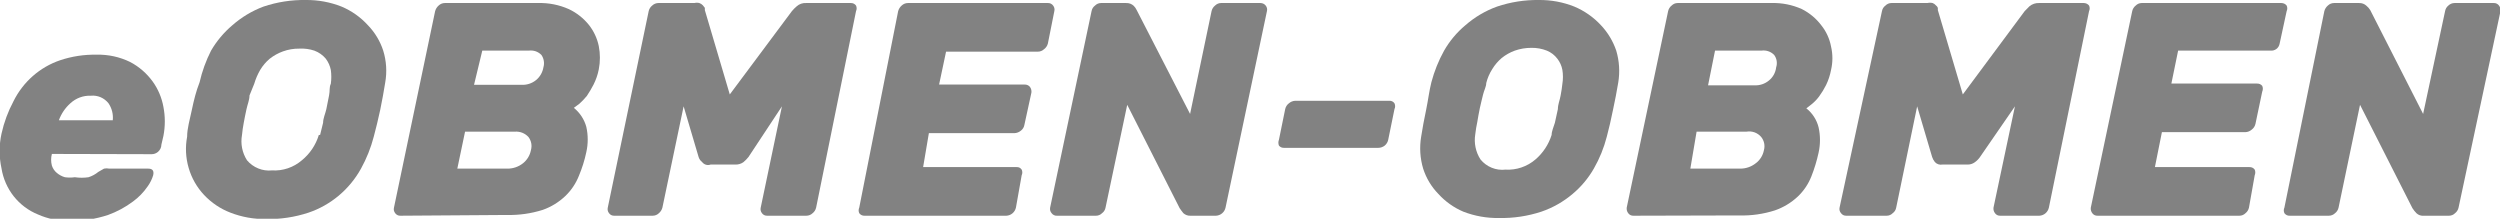
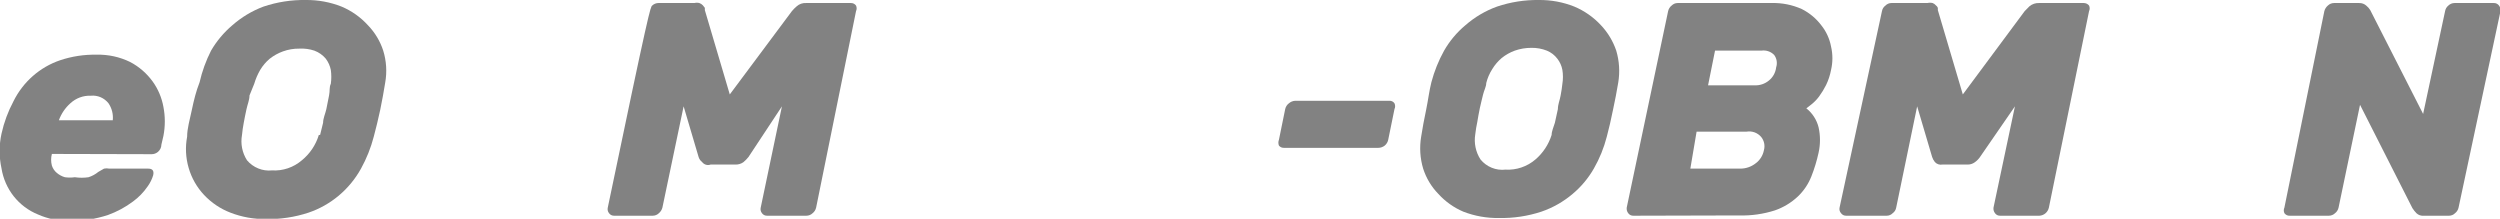
<svg xmlns="http://www.w3.org/2000/svg" width="80" height="7" viewBox="0 0 80 7" fill="none">
  <g clip-path="url(#clip0_2245_10627)">
    <path d="M1.66 4.926C1.628 5.048 1.628 5.177 1.66 5.299C1.69 5.391 1.745 5.473 1.82 5.534C1.895 5.597 1.982 5.644 2.076 5.671C2.182 5.686 2.289 5.686 2.395 5.671C2.541 5.693 2.688 5.693 2.834 5.671C2.947 5.634 3.053 5.577 3.146 5.501L3.329 5.396C3.384 5.384 3.442 5.384 3.497 5.396H4.742C4.878 5.396 4.934 5.461 4.902 5.607C4.864 5.735 4.804 5.855 4.726 5.963C4.597 6.151 4.438 6.315 4.255 6.449C4.011 6.631 3.742 6.776 3.457 6.879C3.055 7.012 2.634 7.075 2.211 7.065C1.868 7.071 1.528 7.002 1.213 6.862C0.91 6.739 0.644 6.539 0.439 6.281C0.235 6.022 0.1 5.715 0.048 5.388C-0.032 5.022 -0.032 4.643 0.048 4.278C0.128 3.916 0.257 3.567 0.431 3.241C0.738 2.62 1.275 2.148 1.924 1.928C2.3 1.802 2.694 1.742 3.09 1.75C3.462 1.74 3.832 1.821 4.167 1.985C4.451 2.134 4.697 2.348 4.886 2.609C5.059 2.849 5.176 3.126 5.229 3.419C5.289 3.727 5.289 4.043 5.229 4.351L5.165 4.626C5.164 4.671 5.154 4.715 5.135 4.756C5.115 4.796 5.088 4.832 5.054 4.861C4.997 4.908 4.927 4.934 4.854 4.934L1.66 4.926ZM2.906 3.063C2.665 3.053 2.43 3.14 2.251 3.306C2.086 3.453 1.96 3.639 1.884 3.848H3.609C3.628 3.657 3.58 3.464 3.473 3.306C3.406 3.221 3.319 3.154 3.22 3.111C3.121 3.069 3.013 3.052 2.906 3.063Z" fill="#828282" />
    <path d="M6.387 2.633C6.467 2.281 6.591 1.941 6.754 1.62C6.933 1.313 7.163 1.039 7.433 0.81C7.727 0.551 8.065 0.348 8.431 0.211C8.868 0.064 9.327 -0.007 9.788 4.50166e-05C10.178 -0.004 10.566 0.067 10.93 0.211C11.251 0.346 11.54 0.55 11.776 0.81C11.997 1.039 12.164 1.316 12.263 1.62C12.365 1.95 12.387 2.301 12.327 2.641C12.279 2.925 12.231 3.216 12.167 3.516C12.103 3.816 12.031 4.108 11.96 4.375C11.867 4.731 11.73 5.074 11.552 5.396C11.183 6.062 10.583 6.565 9.868 6.806C9.43 6.95 8.971 7.019 8.51 7.008C8.123 7.015 7.738 6.946 7.377 6.806C7.056 6.684 6.767 6.49 6.53 6.238C6.3 5.994 6.131 5.698 6.037 5.373C5.942 5.049 5.925 4.707 5.988 4.375C5.988 4.108 6.075 3.824 6.139 3.516C6.203 3.208 6.275 2.917 6.387 2.633ZM10.243 4.318C10.275 4.194 10.307 4.064 10.339 3.929C10.339 3.784 10.411 3.638 10.443 3.492C10.475 3.346 10.498 3.2 10.53 3.054C10.562 2.909 10.53 2.795 10.586 2.682C10.607 2.534 10.607 2.384 10.586 2.236C10.56 2.107 10.505 1.985 10.427 1.88C10.329 1.762 10.202 1.673 10.059 1.62C9.905 1.569 9.743 1.547 9.58 1.556C9.401 1.553 9.222 1.584 9.053 1.645C8.901 1.7 8.758 1.779 8.63 1.88C8.51 1.981 8.408 2.101 8.327 2.236C8.245 2.376 8.181 2.526 8.135 2.682L7.984 3.054C7.984 3.2 7.92 3.338 7.888 3.492C7.856 3.646 7.824 3.784 7.8 3.929C7.775 4.058 7.756 4.188 7.744 4.318C7.693 4.599 7.75 4.889 7.904 5.129C8.001 5.244 8.125 5.334 8.264 5.39C8.403 5.447 8.553 5.468 8.702 5.453C9.051 5.474 9.394 5.358 9.66 5.129C9.917 4.92 10.106 4.637 10.203 4.318H10.243Z" fill="#828282" />
-     <path d="M12.814 6.903C12.782 6.905 12.749 6.899 12.72 6.884C12.691 6.87 12.665 6.849 12.646 6.822C12.627 6.797 12.613 6.769 12.605 6.738C12.599 6.707 12.599 6.674 12.607 6.644L13.924 0.357C13.943 0.287 13.982 0.225 14.036 0.178C14.089 0.126 14.161 0.097 14.235 0.097H17.221C17.559 0.088 17.894 0.154 18.203 0.292C18.451 0.409 18.669 0.58 18.842 0.794C19 0.992 19.109 1.225 19.161 1.475C19.209 1.721 19.209 1.974 19.161 2.22C19.128 2.389 19.071 2.553 18.994 2.706C18.929 2.832 18.857 2.954 18.778 3.071C18.707 3.157 18.63 3.239 18.547 3.314L18.363 3.451C18.556 3.606 18.696 3.819 18.762 4.059C18.822 4.326 18.822 4.603 18.762 4.869C18.707 5.13 18.626 5.385 18.523 5.631C18.426 5.873 18.279 6.092 18.092 6.271C17.883 6.47 17.636 6.622 17.365 6.717C16.996 6.833 16.61 6.888 16.223 6.879L12.814 6.903ZM14.634 5.396H16.231C16.413 5.399 16.591 5.339 16.734 5.226C16.867 5.121 16.958 4.972 16.99 4.804C17.01 4.733 17.014 4.657 17 4.584C16.986 4.511 16.955 4.442 16.91 4.383C16.855 4.324 16.788 4.278 16.713 4.248C16.639 4.219 16.559 4.207 16.479 4.213H14.882L14.634 5.396ZM17.389 2.155C17.409 2.088 17.413 2.018 17.402 1.949C17.391 1.881 17.365 1.815 17.325 1.758C17.273 1.705 17.208 1.664 17.138 1.64C17.067 1.617 16.992 1.61 16.918 1.62H15.433L15.169 2.714H16.686C16.857 2.723 17.024 2.669 17.157 2.56C17.28 2.458 17.363 2.314 17.389 2.155Z" fill="#828282" />
-     <path d="M22.467 5.185C22.414 5.144 22.375 5.088 22.355 5.023L21.876 3.403L21.197 6.643C21.179 6.713 21.14 6.775 21.085 6.822C21.032 6.874 20.96 6.903 20.886 6.903H19.656C19.624 6.905 19.592 6.898 19.562 6.884C19.533 6.87 19.508 6.849 19.489 6.822C19.469 6.797 19.455 6.768 19.448 6.737C19.441 6.706 19.441 6.674 19.449 6.643L20.758 0.356C20.774 0.286 20.813 0.222 20.87 0.178C20.924 0.126 20.995 0.097 21.07 0.097H22.219C22.272 0.084 22.326 0.084 22.379 0.097C22.422 0.112 22.46 0.137 22.491 0.17L22.555 0.251C22.552 0.275 22.552 0.3 22.555 0.324L23.353 3.022L25.341 0.356C25.387 0.301 25.438 0.249 25.493 0.203C25.534 0.165 25.582 0.137 25.634 0.119C25.686 0.101 25.741 0.093 25.796 0.097H27.225C27.258 0.095 27.29 0.102 27.319 0.116C27.349 0.13 27.374 0.151 27.393 0.178C27.406 0.206 27.413 0.236 27.413 0.267C27.413 0.298 27.406 0.329 27.393 0.356L26.116 6.643C26.1 6.714 26.061 6.778 26.004 6.822C25.95 6.874 25.878 6.903 25.804 6.903H24.551C24.518 6.905 24.486 6.898 24.456 6.884C24.427 6.87 24.402 6.849 24.383 6.822C24.363 6.797 24.349 6.768 24.342 6.737C24.335 6.706 24.335 6.674 24.343 6.643L25.022 3.403L23.952 5.023C23.902 5.086 23.846 5.143 23.784 5.193C23.711 5.243 23.625 5.268 23.537 5.266H22.738C22.69 5.284 22.638 5.285 22.59 5.271C22.541 5.256 22.498 5.226 22.467 5.185Z" fill="#828282" />
-     <path d="M32.534 5.347C32.565 5.345 32.596 5.351 32.625 5.365C32.653 5.38 32.676 5.401 32.694 5.428C32.707 5.456 32.714 5.486 32.714 5.517C32.714 5.548 32.707 5.579 32.694 5.606L32.51 6.643C32.494 6.714 32.456 6.778 32.401 6.825C32.346 6.872 32.278 6.899 32.206 6.903H27.664C27.631 6.905 27.599 6.898 27.57 6.884C27.54 6.87 27.515 6.848 27.496 6.822C27.483 6.794 27.476 6.763 27.476 6.732C27.476 6.702 27.483 6.671 27.496 6.643L28.741 0.356C28.76 0.287 28.799 0.225 28.853 0.178C28.907 0.126 28.979 0.097 29.053 0.097H33.532C33.564 0.095 33.597 0.101 33.626 0.116C33.655 0.13 33.681 0.151 33.7 0.178C33.719 0.203 33.733 0.231 33.74 0.262C33.747 0.293 33.747 0.326 33.739 0.356L33.532 1.393C33.513 1.465 33.471 1.528 33.412 1.572C33.358 1.624 33.287 1.653 33.212 1.653H30.274L30.051 2.706H32.789C32.821 2.704 32.852 2.71 32.882 2.723C32.911 2.735 32.936 2.754 32.957 2.779C32.977 2.805 32.991 2.835 32.999 2.867C33.008 2.899 33.009 2.932 33.005 2.965L32.781 3.994C32.769 4.068 32.729 4.135 32.67 4.18C32.611 4.229 32.538 4.258 32.462 4.261H29.724L29.54 5.347H32.534Z" fill="#828282" />
-     <path d="M38.107 6.903C38.064 6.907 38.021 6.901 37.979 6.887C37.938 6.873 37.9 6.851 37.868 6.822C37.825 6.77 37.785 6.716 37.748 6.66L36.071 3.354L35.377 6.644C35.371 6.679 35.358 6.713 35.338 6.744C35.319 6.775 35.294 6.801 35.265 6.822C35.24 6.848 35.21 6.868 35.177 6.882C35.145 6.896 35.109 6.903 35.073 6.903H33.82C33.788 6.905 33.755 6.899 33.726 6.884C33.697 6.87 33.671 6.849 33.652 6.822C33.631 6.798 33.615 6.77 33.607 6.739C33.599 6.708 33.598 6.675 33.604 6.644L34.93 0.357C34.936 0.321 34.949 0.287 34.968 0.256C34.987 0.226 35.012 0.199 35.041 0.178C35.066 0.152 35.096 0.132 35.129 0.118C35.162 0.104 35.197 0.097 35.233 0.097H36.032C36.077 0.095 36.122 0.101 36.164 0.116C36.207 0.132 36.246 0.155 36.279 0.186C36.319 0.226 36.351 0.273 36.375 0.324L38.083 3.646L38.77 0.357C38.785 0.286 38.825 0.223 38.882 0.178C38.933 0.127 39.002 0.097 39.073 0.097H40.335C40.367 0.097 40.399 0.104 40.428 0.118C40.457 0.132 40.483 0.153 40.503 0.178C40.523 0.203 40.536 0.232 40.544 0.263C40.55 0.294 40.55 0.326 40.542 0.357L39.217 6.644C39.202 6.715 39.163 6.778 39.109 6.825C39.054 6.872 38.985 6.899 38.914 6.903H38.107Z" fill="#828282" />
+     <path d="M22.467 5.185C22.414 5.144 22.375 5.088 22.355 5.023L21.876 3.403L21.197 6.643C21.179 6.713 21.14 6.775 21.085 6.822C21.032 6.874 20.96 6.903 20.886 6.903H19.656C19.624 6.905 19.592 6.898 19.562 6.884C19.533 6.87 19.508 6.849 19.489 6.822C19.469 6.797 19.455 6.768 19.448 6.737C19.441 6.706 19.441 6.674 19.449 6.643C20.774 0.286 20.813 0.222 20.87 0.178C20.924 0.126 20.995 0.097 21.07 0.097H22.219C22.272 0.084 22.326 0.084 22.379 0.097C22.422 0.112 22.46 0.137 22.491 0.17L22.555 0.251C22.552 0.275 22.552 0.3 22.555 0.324L23.353 3.022L25.341 0.356C25.387 0.301 25.438 0.249 25.493 0.203C25.534 0.165 25.582 0.137 25.634 0.119C25.686 0.101 25.741 0.093 25.796 0.097H27.225C27.258 0.095 27.29 0.102 27.319 0.116C27.349 0.13 27.374 0.151 27.393 0.178C27.406 0.206 27.413 0.236 27.413 0.267C27.413 0.298 27.406 0.329 27.393 0.356L26.116 6.643C26.1 6.714 26.061 6.778 26.004 6.822C25.95 6.874 25.878 6.903 25.804 6.903H24.551C24.518 6.905 24.486 6.898 24.456 6.884C24.427 6.87 24.402 6.849 24.383 6.822C24.363 6.797 24.349 6.768 24.342 6.737C24.335 6.706 24.335 6.674 24.343 6.643L25.022 3.403L23.952 5.023C23.902 5.086 23.846 5.143 23.784 5.193C23.711 5.243 23.625 5.268 23.537 5.266H22.738C22.69 5.284 22.638 5.285 22.59 5.271C22.541 5.256 22.498 5.226 22.467 5.185Z" fill="#828282" />
    <path d="M41.086 4.731C41.055 4.732 41.025 4.726 40.997 4.714C40.97 4.701 40.945 4.682 40.926 4.659C40.902 4.599 40.902 4.532 40.926 4.472L41.126 3.492C41.142 3.417 41.184 3.351 41.245 3.306C41.301 3.257 41.371 3.229 41.445 3.225H44.463C44.494 3.223 44.525 3.23 44.553 3.244C44.581 3.258 44.605 3.279 44.623 3.306C44.637 3.335 44.644 3.366 44.644 3.399C44.644 3.431 44.637 3.463 44.623 3.492L44.423 4.472C44.408 4.546 44.368 4.611 44.311 4.659C44.252 4.705 44.179 4.731 44.103 4.731H41.086Z" fill="#828282" />
    <path d="M45.804 2.633C45.897 2.28 46.034 1.939 46.211 1.621C46.388 1.312 46.618 1.037 46.89 0.81C47.188 0.549 47.532 0.345 47.904 0.211C48.336 0.065 48.79 -0.006 49.245 0C49.633 -0.004 50.018 0.067 50.379 0.211C50.702 0.347 50.994 0.551 51.233 0.81C51.451 1.041 51.617 1.318 51.72 1.621C51.818 1.951 51.84 2.301 51.784 2.641C51.736 2.928 51.68 3.219 51.616 3.516C51.553 3.824 51.489 4.108 51.417 4.375C51.325 4.733 51.185 5.077 51.002 5.396C50.824 5.705 50.595 5.979 50.323 6.206C50.028 6.456 49.689 6.648 49.325 6.773C48.887 6.917 48.428 6.986 47.968 6.976C47.578 6.983 47.19 6.914 46.826 6.773C46.523 6.644 46.251 6.451 46.028 6.206C45.805 5.978 45.639 5.701 45.541 5.396C45.442 5.065 45.42 4.716 45.477 4.375C45.517 4.108 45.572 3.824 45.636 3.516C45.7 3.208 45.732 2.917 45.804 2.633ZM49.652 4.318C49.652 4.197 49.716 4.067 49.756 3.93L49.852 3.492C49.852 3.338 49.916 3.2 49.94 3.055C49.964 2.909 49.988 2.795 49.996 2.682C50.02 2.534 50.02 2.384 49.996 2.236C49.972 2.106 49.917 1.984 49.836 1.88C49.749 1.764 49.633 1.675 49.501 1.621C49.343 1.558 49.175 1.528 49.006 1.531C48.824 1.53 48.643 1.56 48.471 1.621C48.321 1.676 48.181 1.755 48.056 1.855C47.936 1.957 47.833 2.077 47.752 2.212C47.664 2.349 47.599 2.499 47.56 2.658C47.56 2.771 47.489 2.893 47.457 3.03C47.425 3.168 47.385 3.314 47.353 3.468C47.321 3.622 47.297 3.759 47.273 3.905C47.245 4.034 47.224 4.163 47.209 4.294C47.162 4.576 47.222 4.866 47.377 5.104C47.473 5.221 47.597 5.312 47.736 5.368C47.875 5.425 48.026 5.445 48.175 5.428C48.524 5.448 48.866 5.332 49.133 5.104C49.375 4.897 49.555 4.625 49.652 4.318Z" fill="#828282" />
    <path d="M52.27 6.903C52.238 6.905 52.206 6.898 52.176 6.884C52.147 6.87 52.122 6.848 52.103 6.822C52.083 6.797 52.069 6.768 52.061 6.737C52.053 6.707 52.051 6.675 52.055 6.643L53.38 0.356C53.396 0.285 53.435 0.222 53.492 0.178C53.543 0.126 53.612 0.097 53.684 0.097H56.686C57.021 0.087 57.354 0.153 57.66 0.291C57.904 0.414 58.117 0.591 58.282 0.81C58.44 1.007 58.547 1.241 58.594 1.491C58.651 1.736 58.651 1.991 58.594 2.236C58.562 2.404 58.509 2.568 58.434 2.722C58.37 2.85 58.295 2.972 58.211 3.087C58.144 3.177 58.066 3.259 57.979 3.33L57.803 3.467C57.997 3.62 58.135 3.834 58.195 4.075C58.254 4.342 58.254 4.618 58.195 4.885C58.138 5.145 58.061 5.4 57.963 5.647C57.867 5.889 57.72 6.108 57.532 6.287C57.32 6.486 57.07 6.637 56.797 6.732C56.428 6.85 56.042 6.905 55.656 6.894L52.27 6.903ZM54.091 5.396H55.688C55.867 5.397 56.041 5.337 56.183 5.225C56.32 5.124 56.414 4.973 56.446 4.804C56.466 4.732 56.468 4.656 56.453 4.583C56.437 4.509 56.405 4.441 56.358 4.383C56.301 4.316 56.227 4.265 56.145 4.235C56.062 4.206 55.974 4.198 55.887 4.213H54.291L54.091 5.396ZM56.837 2.155C56.859 2.088 56.864 2.018 56.853 1.948C56.842 1.879 56.815 1.814 56.773 1.758C56.721 1.704 56.657 1.664 56.586 1.64C56.515 1.616 56.44 1.609 56.366 1.62H54.881L54.658 2.73H56.143C56.311 2.739 56.476 2.684 56.606 2.576C56.735 2.472 56.818 2.321 56.837 2.155Z" fill="#828282" />
    <path d="M61.916 5.185C61.877 5.137 61.847 5.082 61.828 5.023L61.349 3.403L60.678 6.644C60.672 6.679 60.659 6.713 60.64 6.744C60.62 6.775 60.596 6.801 60.566 6.822C60.541 6.848 60.511 6.868 60.479 6.882C60.446 6.896 60.41 6.903 60.375 6.903H59.081C59.049 6.905 59.016 6.898 58.987 6.884C58.958 6.87 58.932 6.849 58.913 6.822C58.892 6.798 58.877 6.77 58.868 6.739C58.86 6.708 58.859 6.675 58.866 6.644L60.223 0.356C60.229 0.321 60.242 0.287 60.261 0.256C60.281 0.225 60.305 0.199 60.335 0.178C60.359 0.152 60.389 0.132 60.422 0.118C60.455 0.104 60.491 0.097 60.526 0.097H61.676C61.731 0.084 61.788 0.084 61.844 0.097C61.884 0.112 61.92 0.137 61.947 0.17C61.976 0.191 61.998 0.219 62.011 0.251V0.324L62.81 3.022L64.79 0.356L64.941 0.203C65.028 0.129 65.14 0.091 65.253 0.097H66.682C66.714 0.097 66.746 0.104 66.775 0.118C66.804 0.132 66.83 0.152 66.85 0.178C66.863 0.206 66.87 0.236 66.87 0.267C66.87 0.298 66.863 0.329 66.85 0.356L65.564 6.644C65.549 6.714 65.51 6.778 65.456 6.825C65.401 6.872 65.332 6.899 65.261 6.903H64.007C63.975 6.905 63.943 6.898 63.913 6.884C63.884 6.87 63.858 6.849 63.84 6.822C63.82 6.797 63.806 6.768 63.798 6.738C63.789 6.707 63.788 6.675 63.792 6.644L64.478 3.403L63.361 5.023C63.315 5.09 63.258 5.147 63.193 5.193C63.123 5.244 63.039 5.269 62.953 5.266H62.155C62.112 5.274 62.067 5.271 62.025 5.257C61.983 5.243 61.946 5.218 61.916 5.185Z" fill="#828282" />
-     <path d="M71.983 5.347C72.016 5.345 72.048 5.352 72.078 5.366C72.107 5.38 72.132 5.401 72.151 5.428C72.163 5.456 72.169 5.487 72.169 5.517C72.169 5.548 72.163 5.578 72.151 5.606L71.967 6.644C71.952 6.714 71.912 6.778 71.856 6.822C71.805 6.873 71.736 6.903 71.664 6.903H67.121C67.089 6.905 67.056 6.898 67.027 6.884C66.998 6.87 66.972 6.849 66.953 6.822C66.934 6.797 66.92 6.768 66.912 6.738C66.903 6.707 66.901 6.675 66.906 6.644L68.231 0.356C68.246 0.286 68.286 0.222 68.343 0.178C68.393 0.127 68.462 0.097 68.534 0.097H73.005C73.037 0.097 73.07 0.104 73.099 0.118C73.128 0.132 73.153 0.152 73.173 0.178C73.186 0.206 73.193 0.236 73.193 0.267C73.193 0.298 73.186 0.329 73.173 0.356L72.949 1.393C72.943 1.429 72.93 1.463 72.911 1.494C72.892 1.525 72.867 1.551 72.838 1.572C72.784 1.609 72.719 1.626 72.654 1.62H69.7L69.484 2.674H72.223C72.254 2.672 72.286 2.678 72.315 2.69C72.344 2.703 72.37 2.722 72.391 2.747C72.404 2.776 72.411 2.807 72.411 2.84C72.411 2.872 72.404 2.904 72.391 2.933L72.175 3.962C72.159 4.037 72.116 4.103 72.055 4.148C71.999 4.197 71.929 4.225 71.856 4.229H69.181L68.957 5.347H71.983Z" fill="#828282" />
    <path d="M77.564 6.903C77.521 6.907 77.477 6.903 77.436 6.889C77.395 6.875 77.357 6.852 77.325 6.822C77.277 6.772 77.234 6.718 77.197 6.66L75.521 3.354L74.834 6.643C74.819 6.714 74.779 6.777 74.722 6.822C74.668 6.874 74.597 6.903 74.523 6.903H73.269C73.237 6.905 73.204 6.898 73.175 6.884C73.146 6.87 73.12 6.848 73.101 6.822C73.088 6.794 73.081 6.763 73.081 6.732C73.081 6.702 73.088 6.671 73.101 6.643L74.379 0.356C74.397 0.287 74.436 0.225 74.491 0.178C74.544 0.126 74.616 0.097 74.69 0.097H75.489C75.532 0.095 75.576 0.102 75.617 0.117C75.659 0.132 75.696 0.156 75.728 0.186C75.775 0.225 75.816 0.272 75.848 0.324L77.54 3.646L78.243 0.356C78.255 0.286 78.292 0.223 78.347 0.178C78.401 0.126 78.472 0.097 78.546 0.097H79.8C79.832 0.095 79.865 0.101 79.894 0.116C79.924 0.13 79.949 0.151 79.968 0.178C79.987 0.203 80.001 0.232 80.01 0.262C80.018 0.293 80.02 0.325 80.016 0.356L78.674 6.643C78.659 6.714 78.619 6.777 78.562 6.822C78.512 6.873 78.443 6.902 78.371 6.903H77.564Z" fill="#828282" />
  </g>
  <defs>
    <clipPath id="clip0_2245_10627">
      <rect width="80" height="7" fill="white" />
    </clipPath>
  </defs>
</svg>